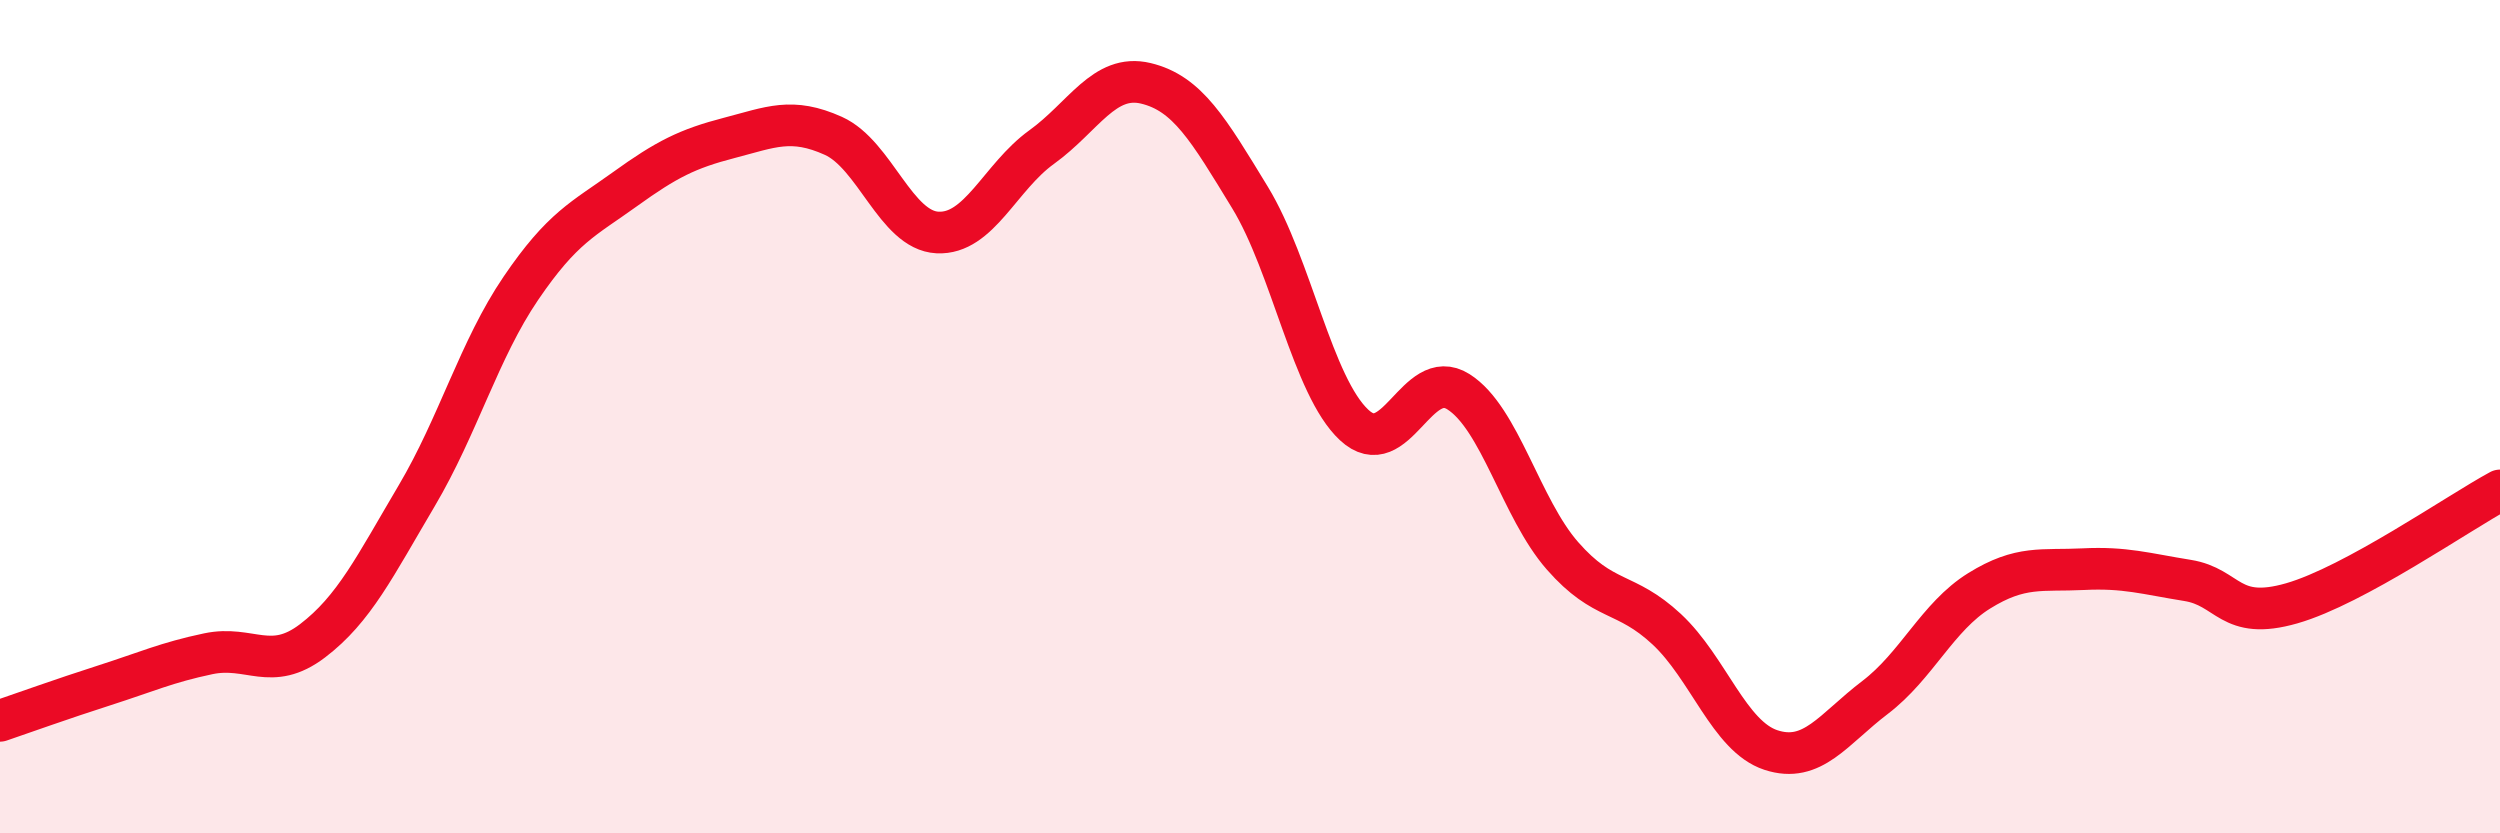
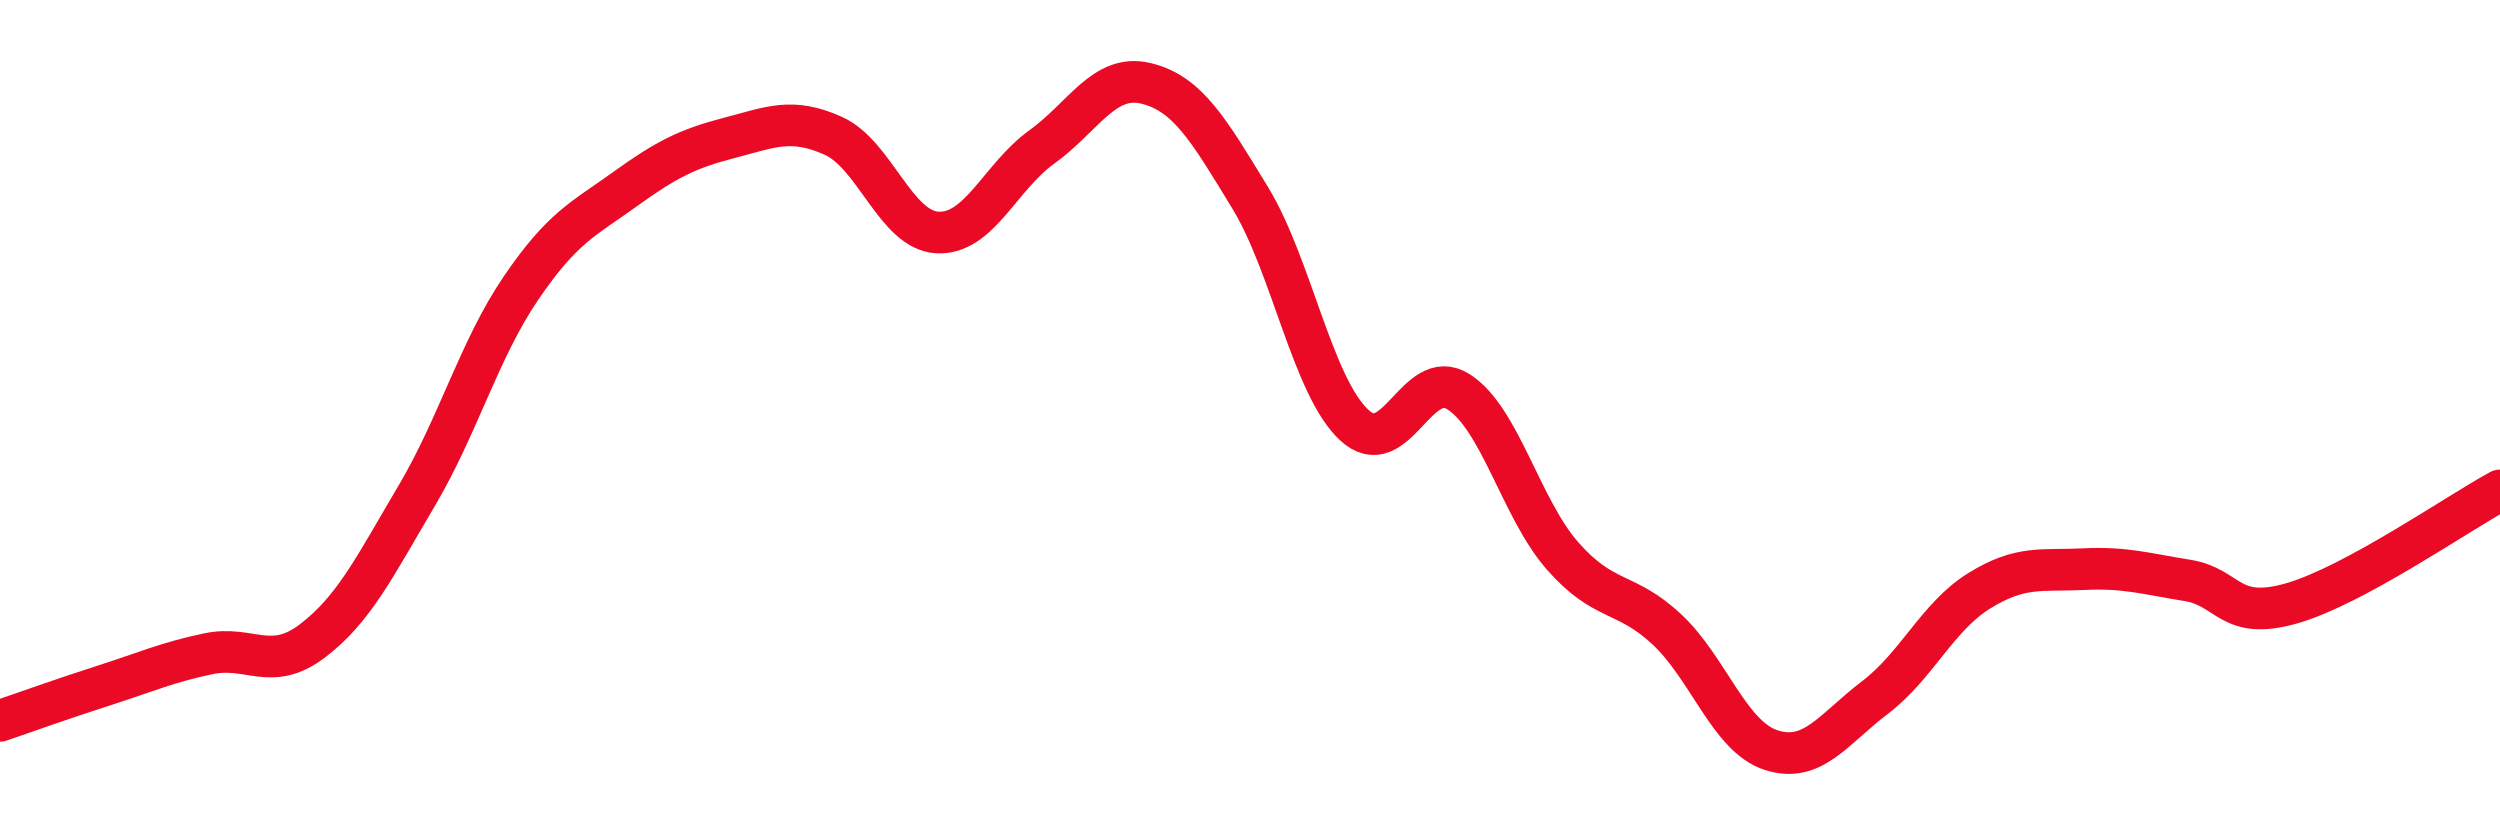
<svg xmlns="http://www.w3.org/2000/svg" width="60" height="20" viewBox="0 0 60 20">
-   <path d="M 0,17.3 C 0.5,17.13 1.5,16.77 2.5,16.45 C 3.5,16.13 4,15.9 5,15.69 C 6,15.48 6.5,16.14 7.5,15.38 C 8.5,14.62 9,13.59 10,11.9 C 11,10.21 11.5,8.39 12.5,6.92 C 13.5,5.45 14,5.26 15,4.54 C 16,3.82 16.5,3.57 17.5,3.31 C 18.5,3.05 19,2.81 20,3.26 C 21,3.71 21.5,5.53 22.5,5.58 C 23.5,5.63 24,4.25 25,3.53 C 26,2.81 26.5,1.76 27.5,2 C 28.5,2.24 29,3.1 30,4.74 C 31,6.38 31.5,9.27 32.5,10.2 C 33.5,11.13 34,8.77 35,9.4 C 36,10.03 36.5,12.2 37.5,13.34 C 38.5,14.48 39,14.17 40,15.1 C 41,16.03 41.5,17.67 42.5,18 C 43.5,18.33 44,17.5 45,16.74 C 46,15.98 46.5,14.8 47.5,14.18 C 48.5,13.56 49,13.71 50,13.66 C 51,13.61 51.5,13.77 52.5,13.93 C 53.5,14.09 53.5,14.91 55,14.48 C 56.5,14.05 59,12.31 60,11.77L60 20L0 20Z" fill="#EB0A25" opacity="0.1" stroke-linecap="round" stroke-linejoin="round" />
  <path d="M 0,17.3 C 0.5,17.13 1.5,16.77 2.5,16.45 C 3.5,16.13 4,15.9 5,15.69 C 6,15.48 6.5,16.14 7.5,15.38 C 8.5,14.62 9,13.59 10,11.9 C 11,10.21 11.5,8.39 12.5,6.92 C 13.5,5.45 14,5.26 15,4.54 C 16,3.82 16.5,3.57 17.5,3.31 C 18.5,3.05 19,2.81 20,3.26 C 21,3.71 21.5,5.53 22.5,5.58 C 23.5,5.63 24,4.25 25,3.53 C 26,2.81 26.5,1.76 27.5,2 C 28.5,2.24 29,3.1 30,4.74 C 31,6.38 31.5,9.27 32.5,10.2 C 33.5,11.13 34,8.77 35,9.4 C 36,10.03 36.5,12.2 37.5,13.34 C 38.5,14.48 39,14.17 40,15.1 C 41,16.03 41.5,17.67 42.5,18 C 43.5,18.33 44,17.5 45,16.74 C 46,15.98 46.5,14.8 47.5,14.18 C 48.5,13.56 49,13.71 50,13.66 C 51,13.61 51.5,13.77 52.5,13.93 C 53.5,14.09 53.5,14.91 55,14.48 C 56.5,14.05 59,12.31 60,11.77" stroke="#EB0A25" stroke-width="1" fill="none" stroke-linecap="round" stroke-linejoin="round" />
</svg>